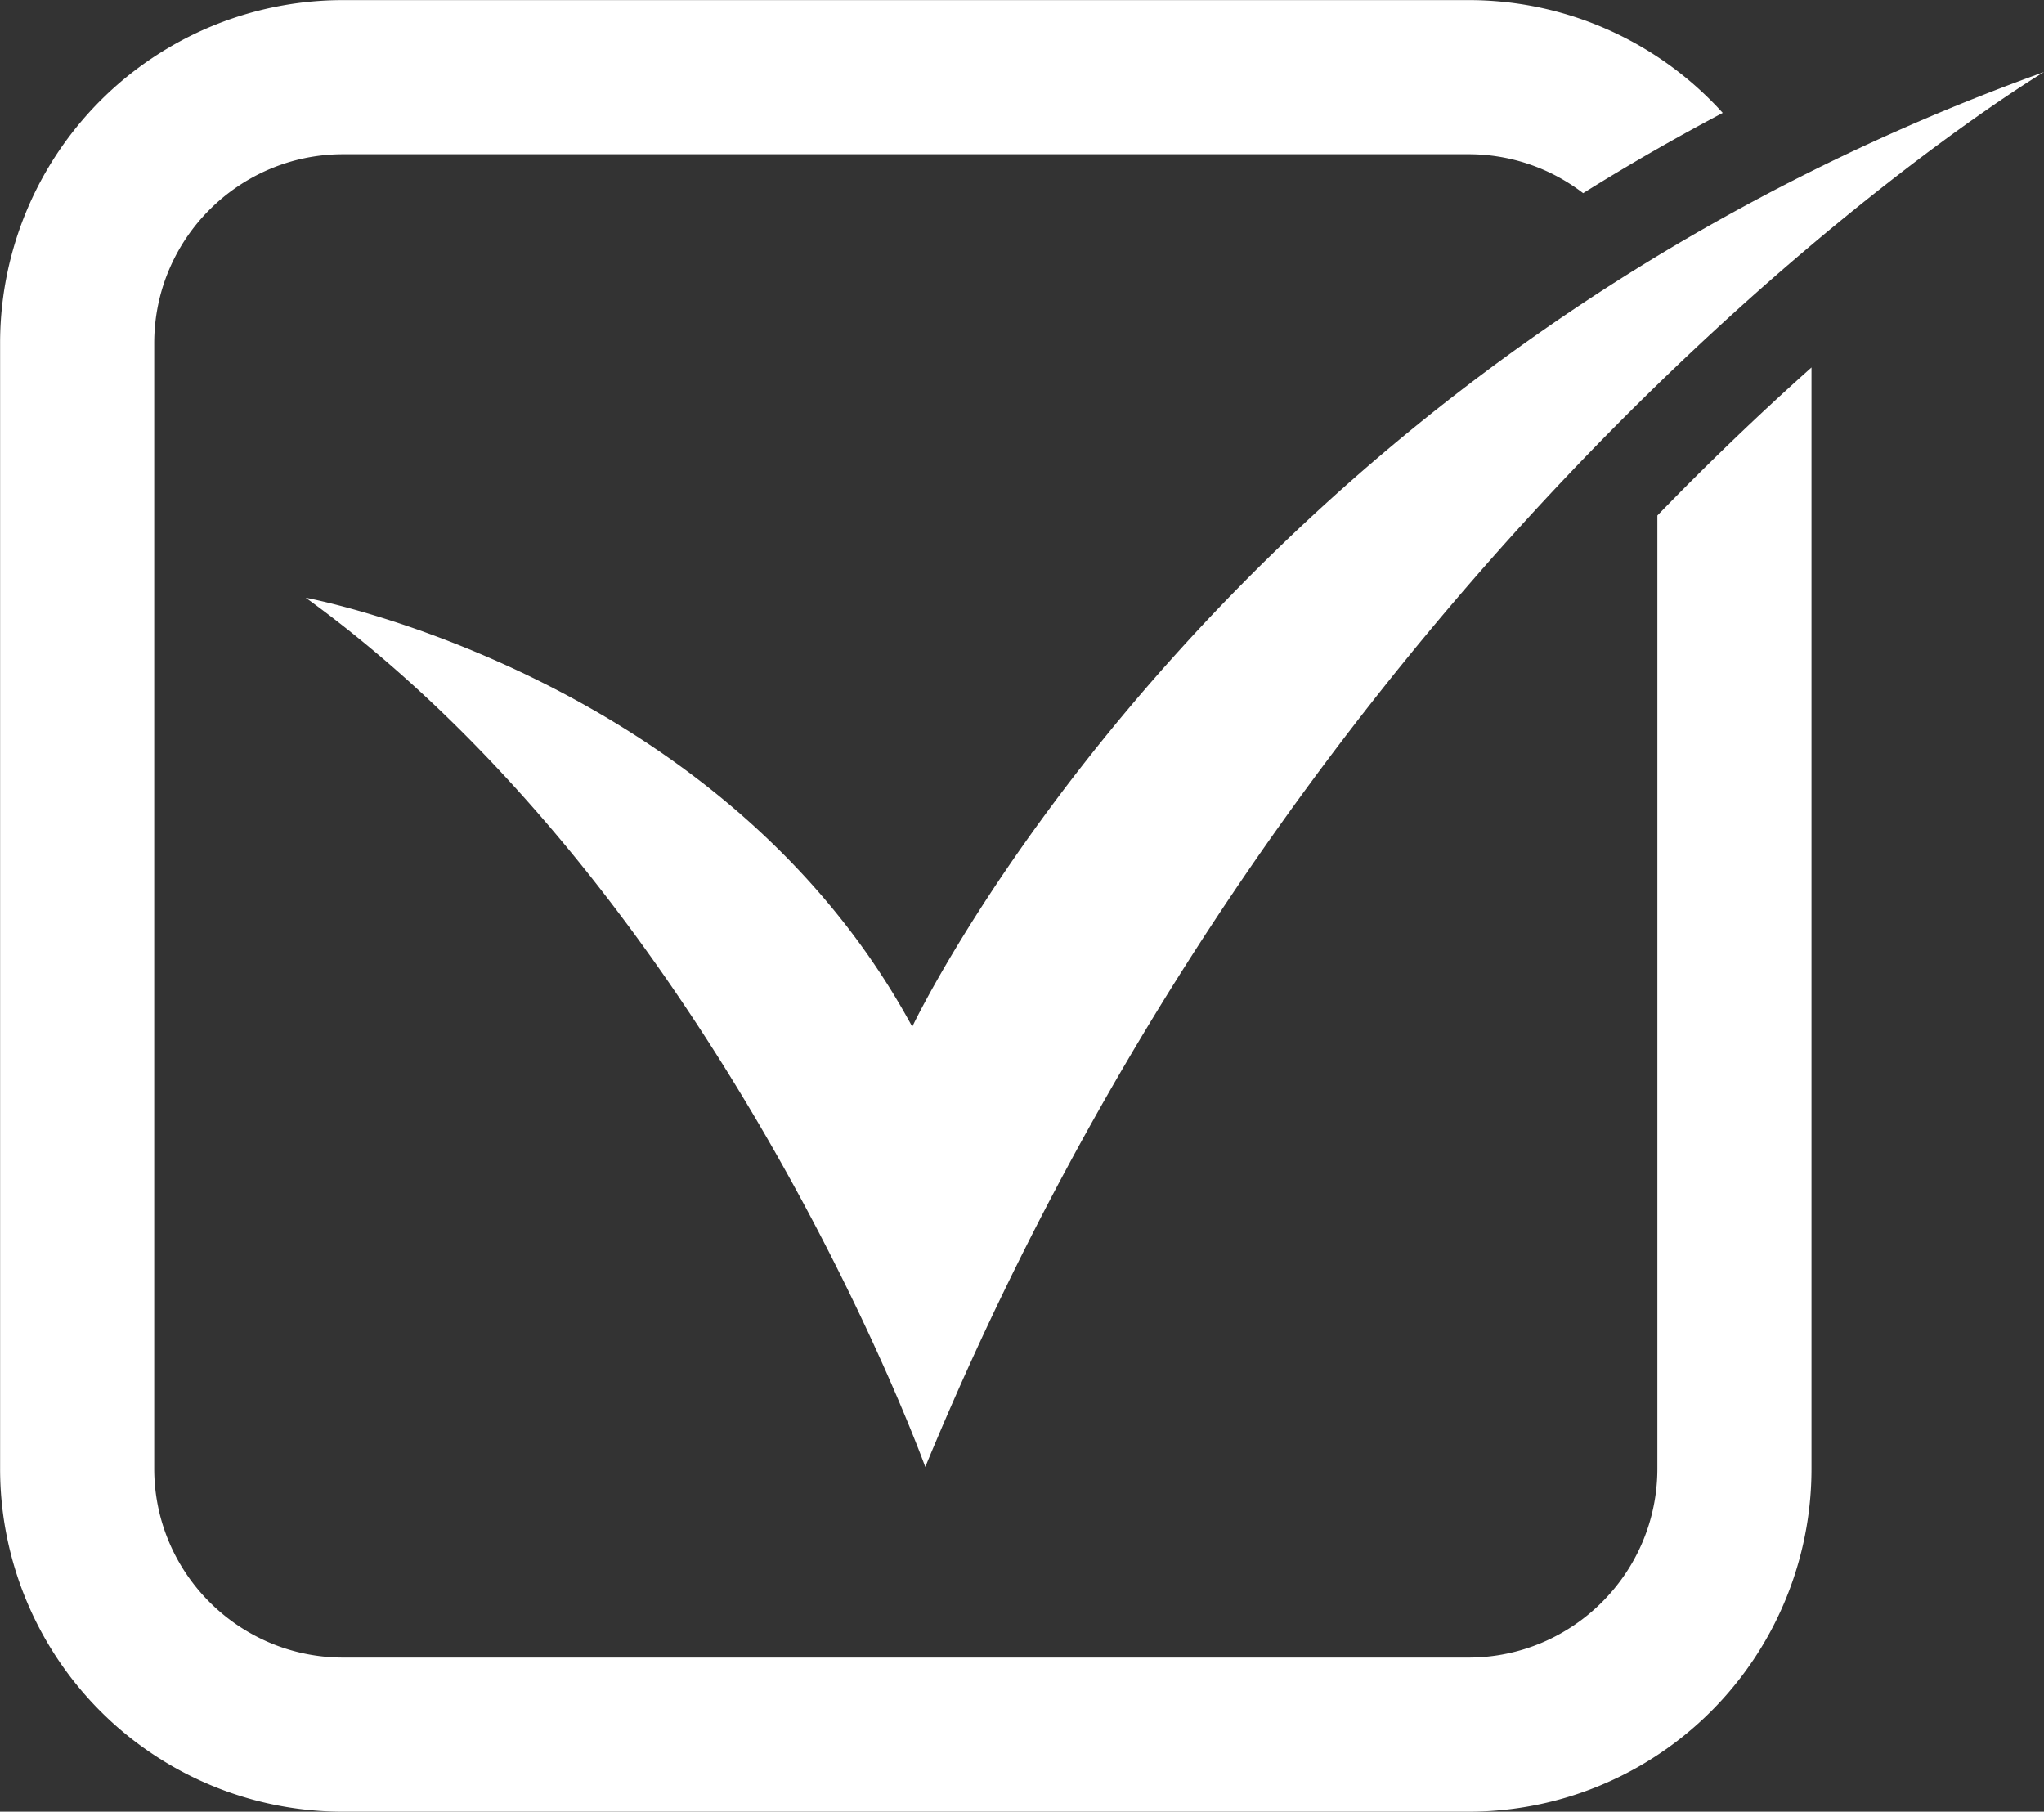
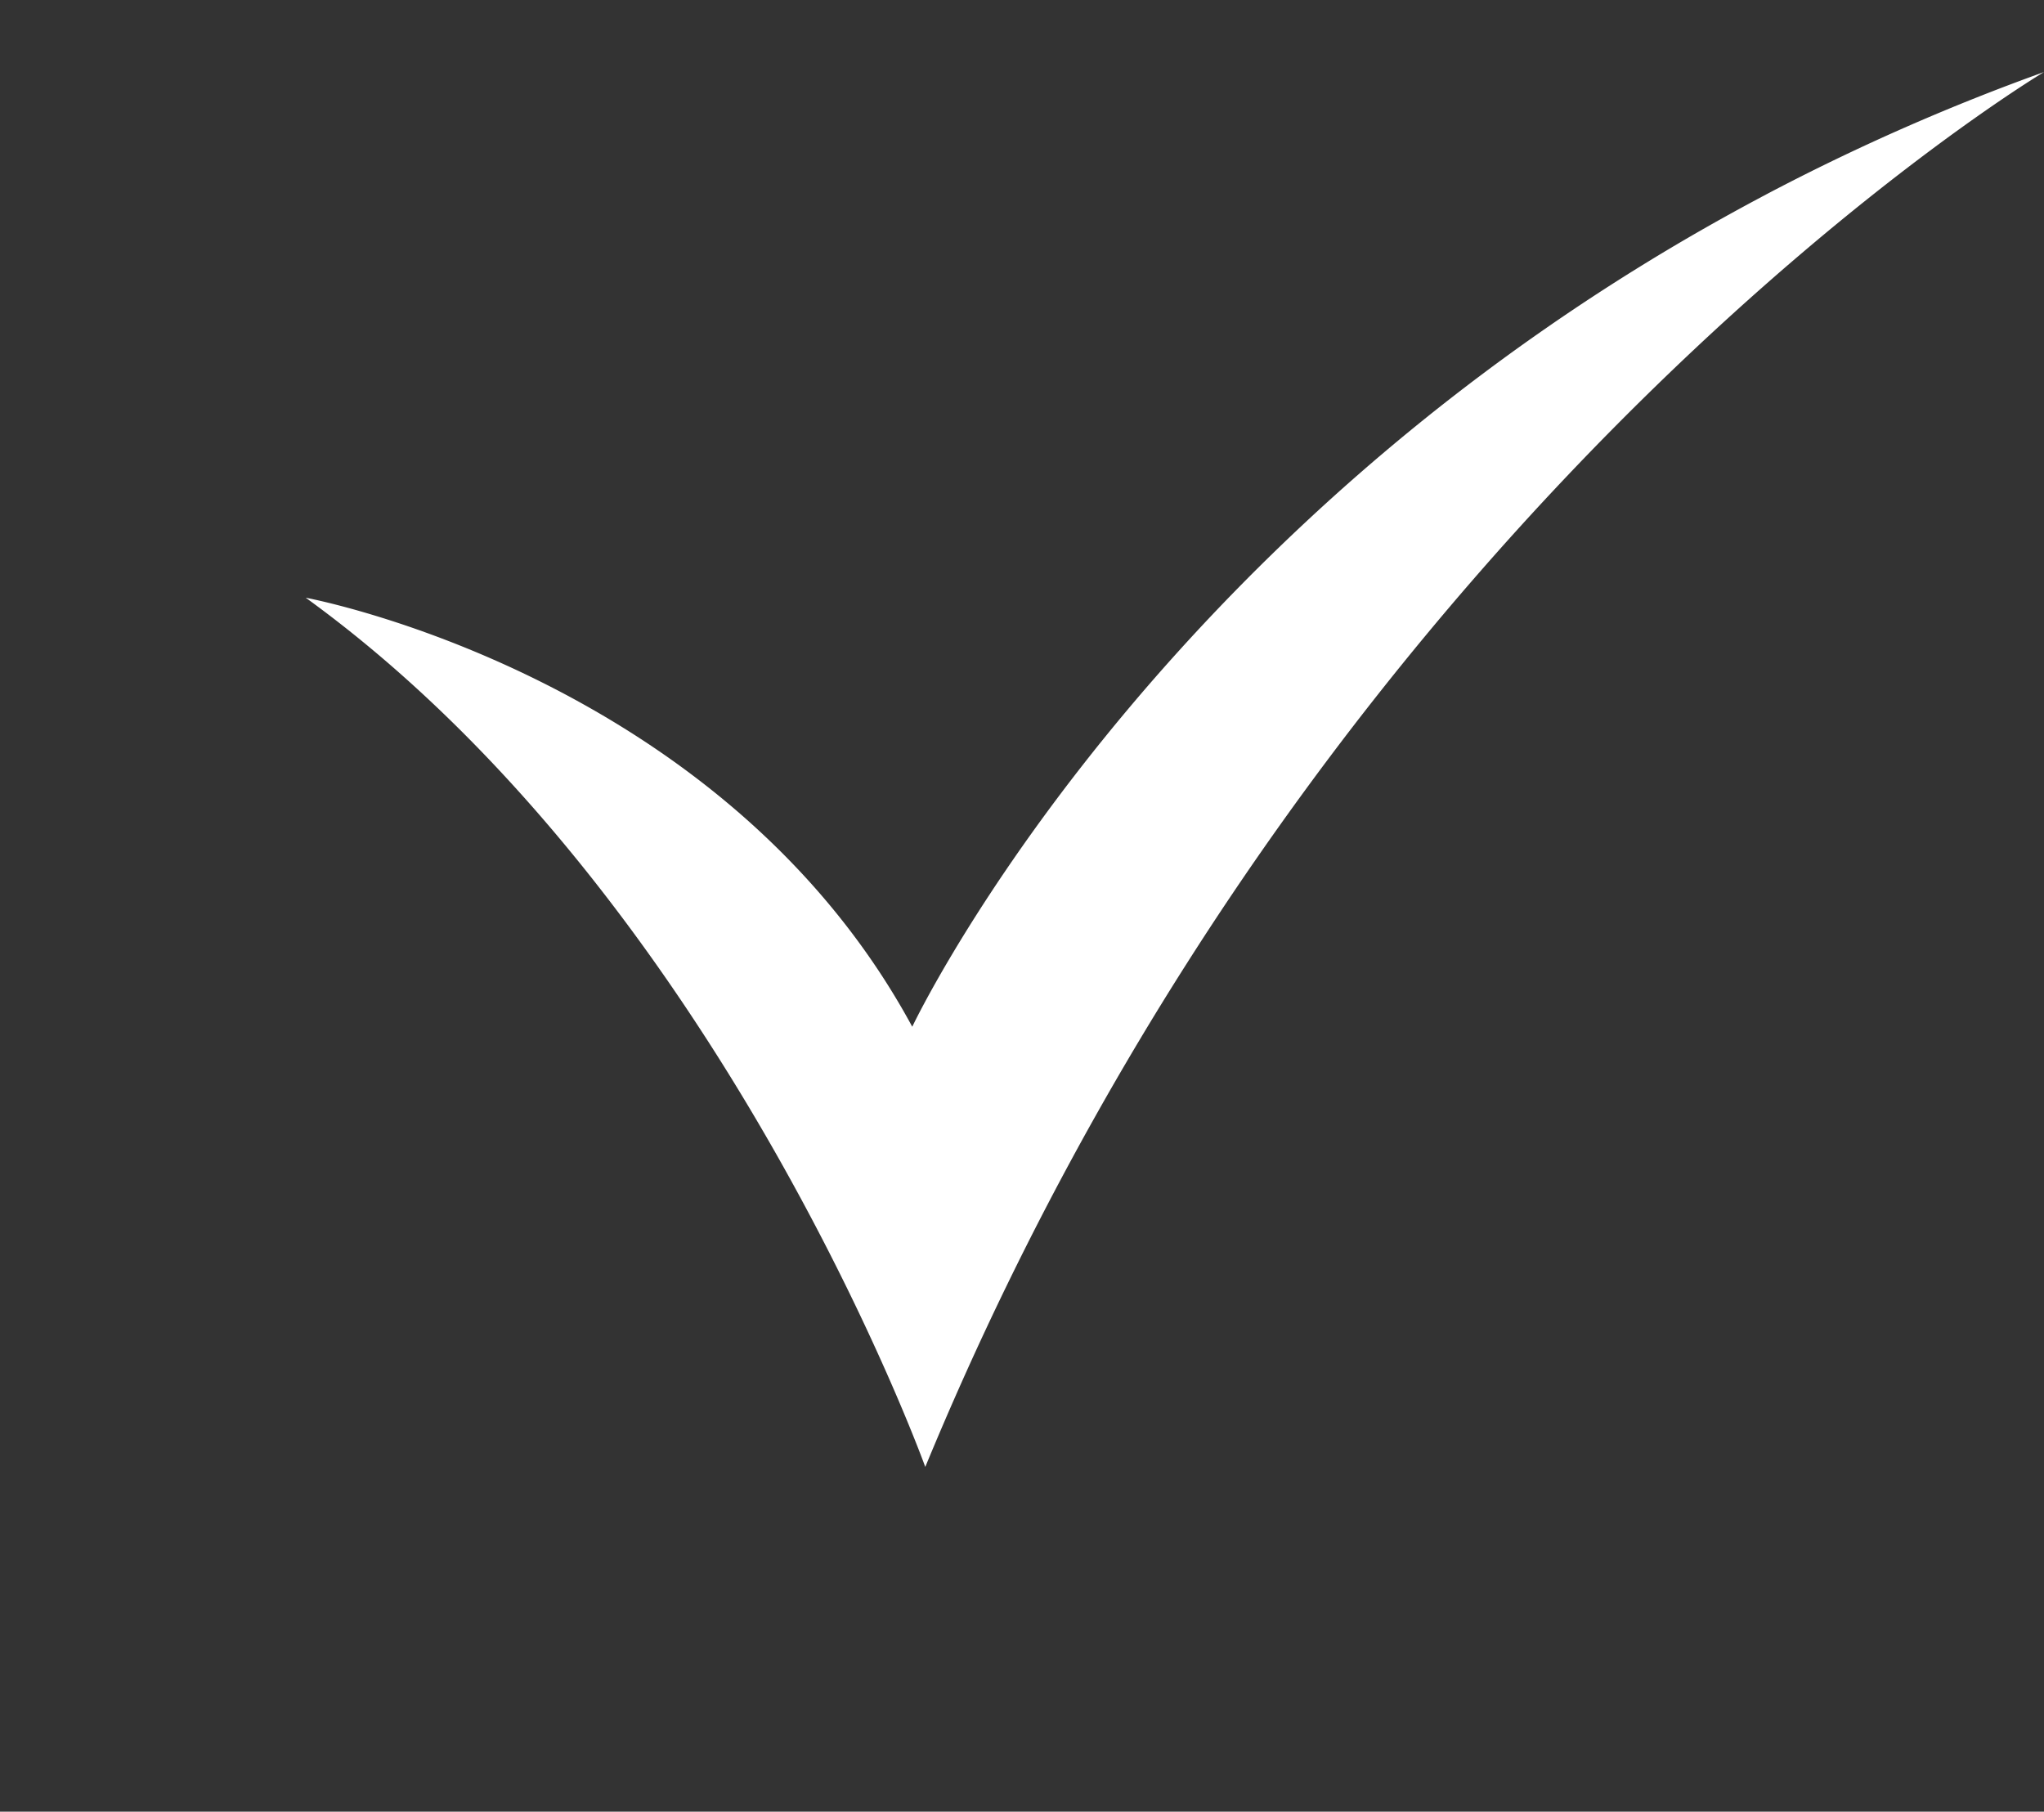
<svg xmlns="http://www.w3.org/2000/svg" data-name="Layer 1" fill="#000000" height="1763.1" preserveAspectRatio="xMidYMid meet" version="1" viewBox="618.9 618.9 1989.4 1763.1" width="1989.4" zoomAndPan="magnify">
  <rect x="618.9" y="618.9" width="1989.4" height="1763.1" fill="#333333" stroke="none" />
  <g id="change1_1">
-     <path d="M2382,976.49V2048.15A333.64,333.64,0,0,1,2048.15,2382H952.85A333.65,333.65,0,0,1,619,2048.15V952.85A333.64,333.64,0,0,1,952.85,619h1095.3a333.07,333.07,0,0,1,236.07,97.78q5.87,5.87,11.41,12-69.4,36.62-135.88,78.09A182.86,182.86,0,0,0,2048.15,769H952.85C851.47,769,769,851.47,769,952.85v1095.3C769,2149.53,851.47,2232,952.85,2232h1095.3c101.38,0,183.85-82.47,183.85-183.85V1120.57q18.49-19.11,36.22-36.75C2307.91,1044.28,2346.1,1008.52,2382,976.49Z" fill="#ffffff" />
-   </g>
+     </g>
  <g id="change1_2">
    <path d="M2608.33,689c-1.49.89-97.51,58.43-237.53,177.77-42.66,36.35-89.4,78.45-138.8,126.43-227.78,221.24-512,567.57-712.54,1053.3,0,0-199.38-553.7-603-845.91,0,0,404.79,74.73,590.33,417.5,0,0,201.87-427.06,709.16-740.27q62.3-38.48,130.8-74.35A2107.67,2107.67,0,0,1,2608.33,689Z" fill="#ffffff" />
  </g>
</svg>